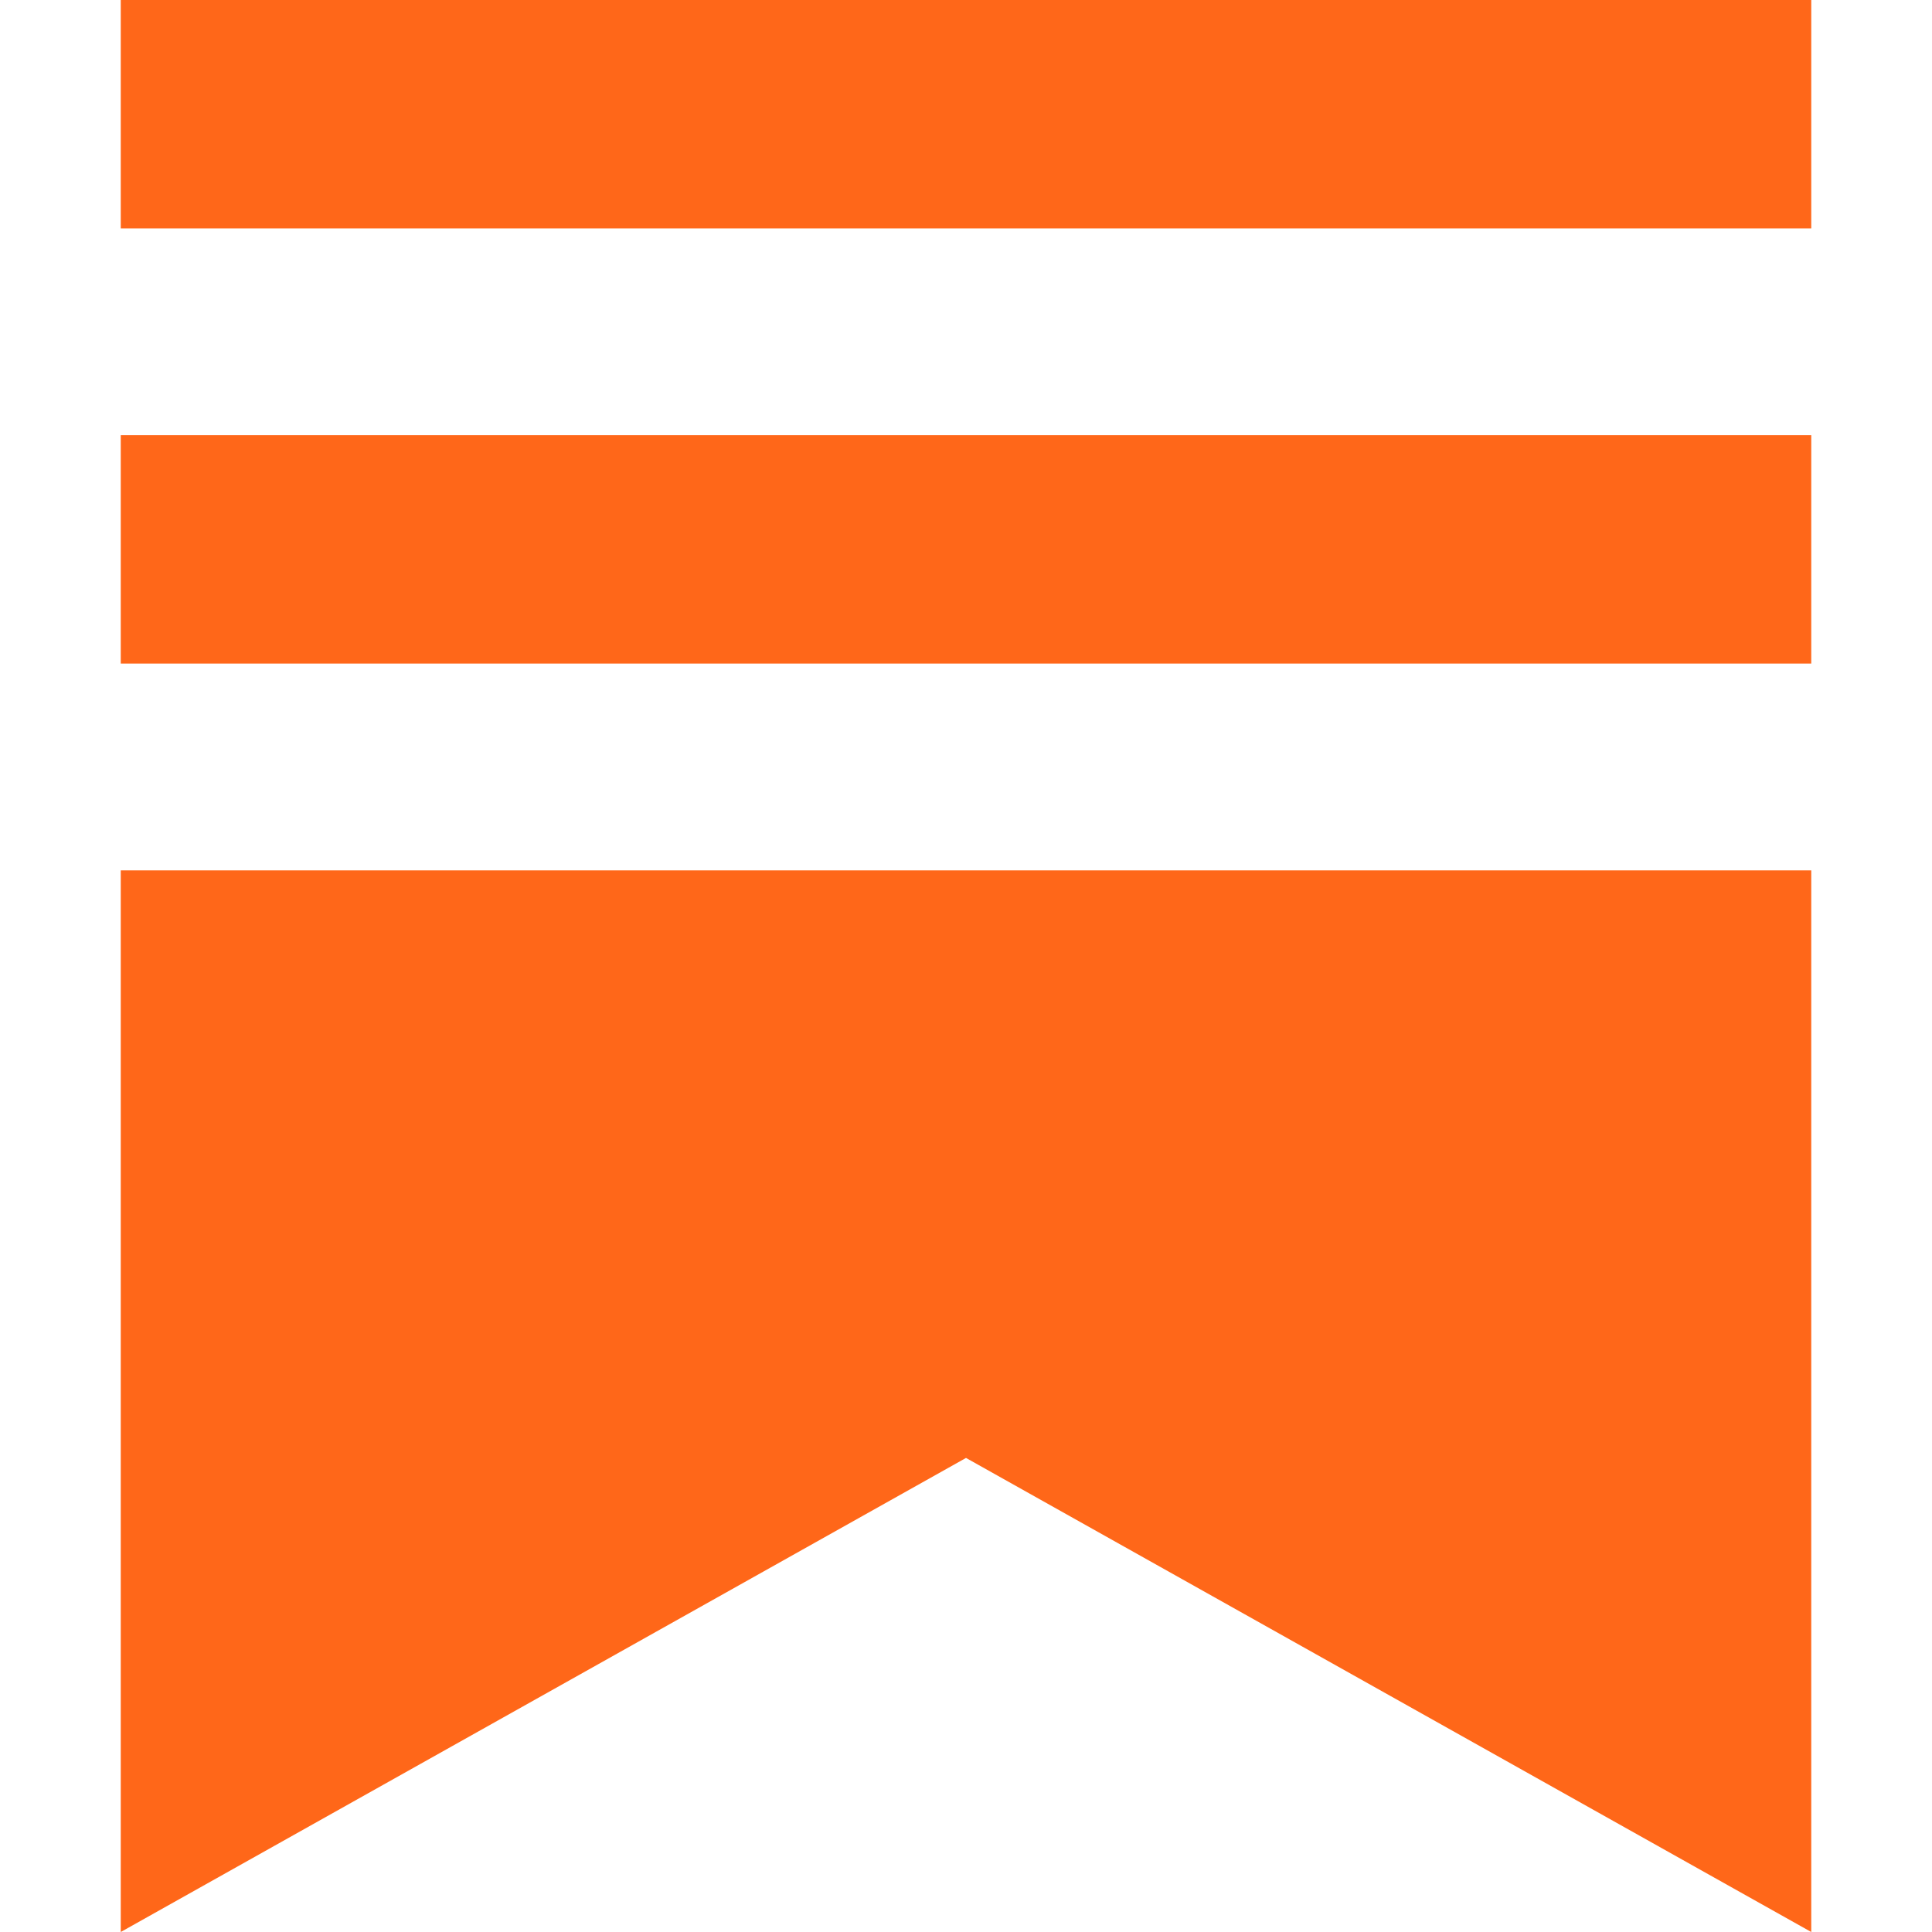
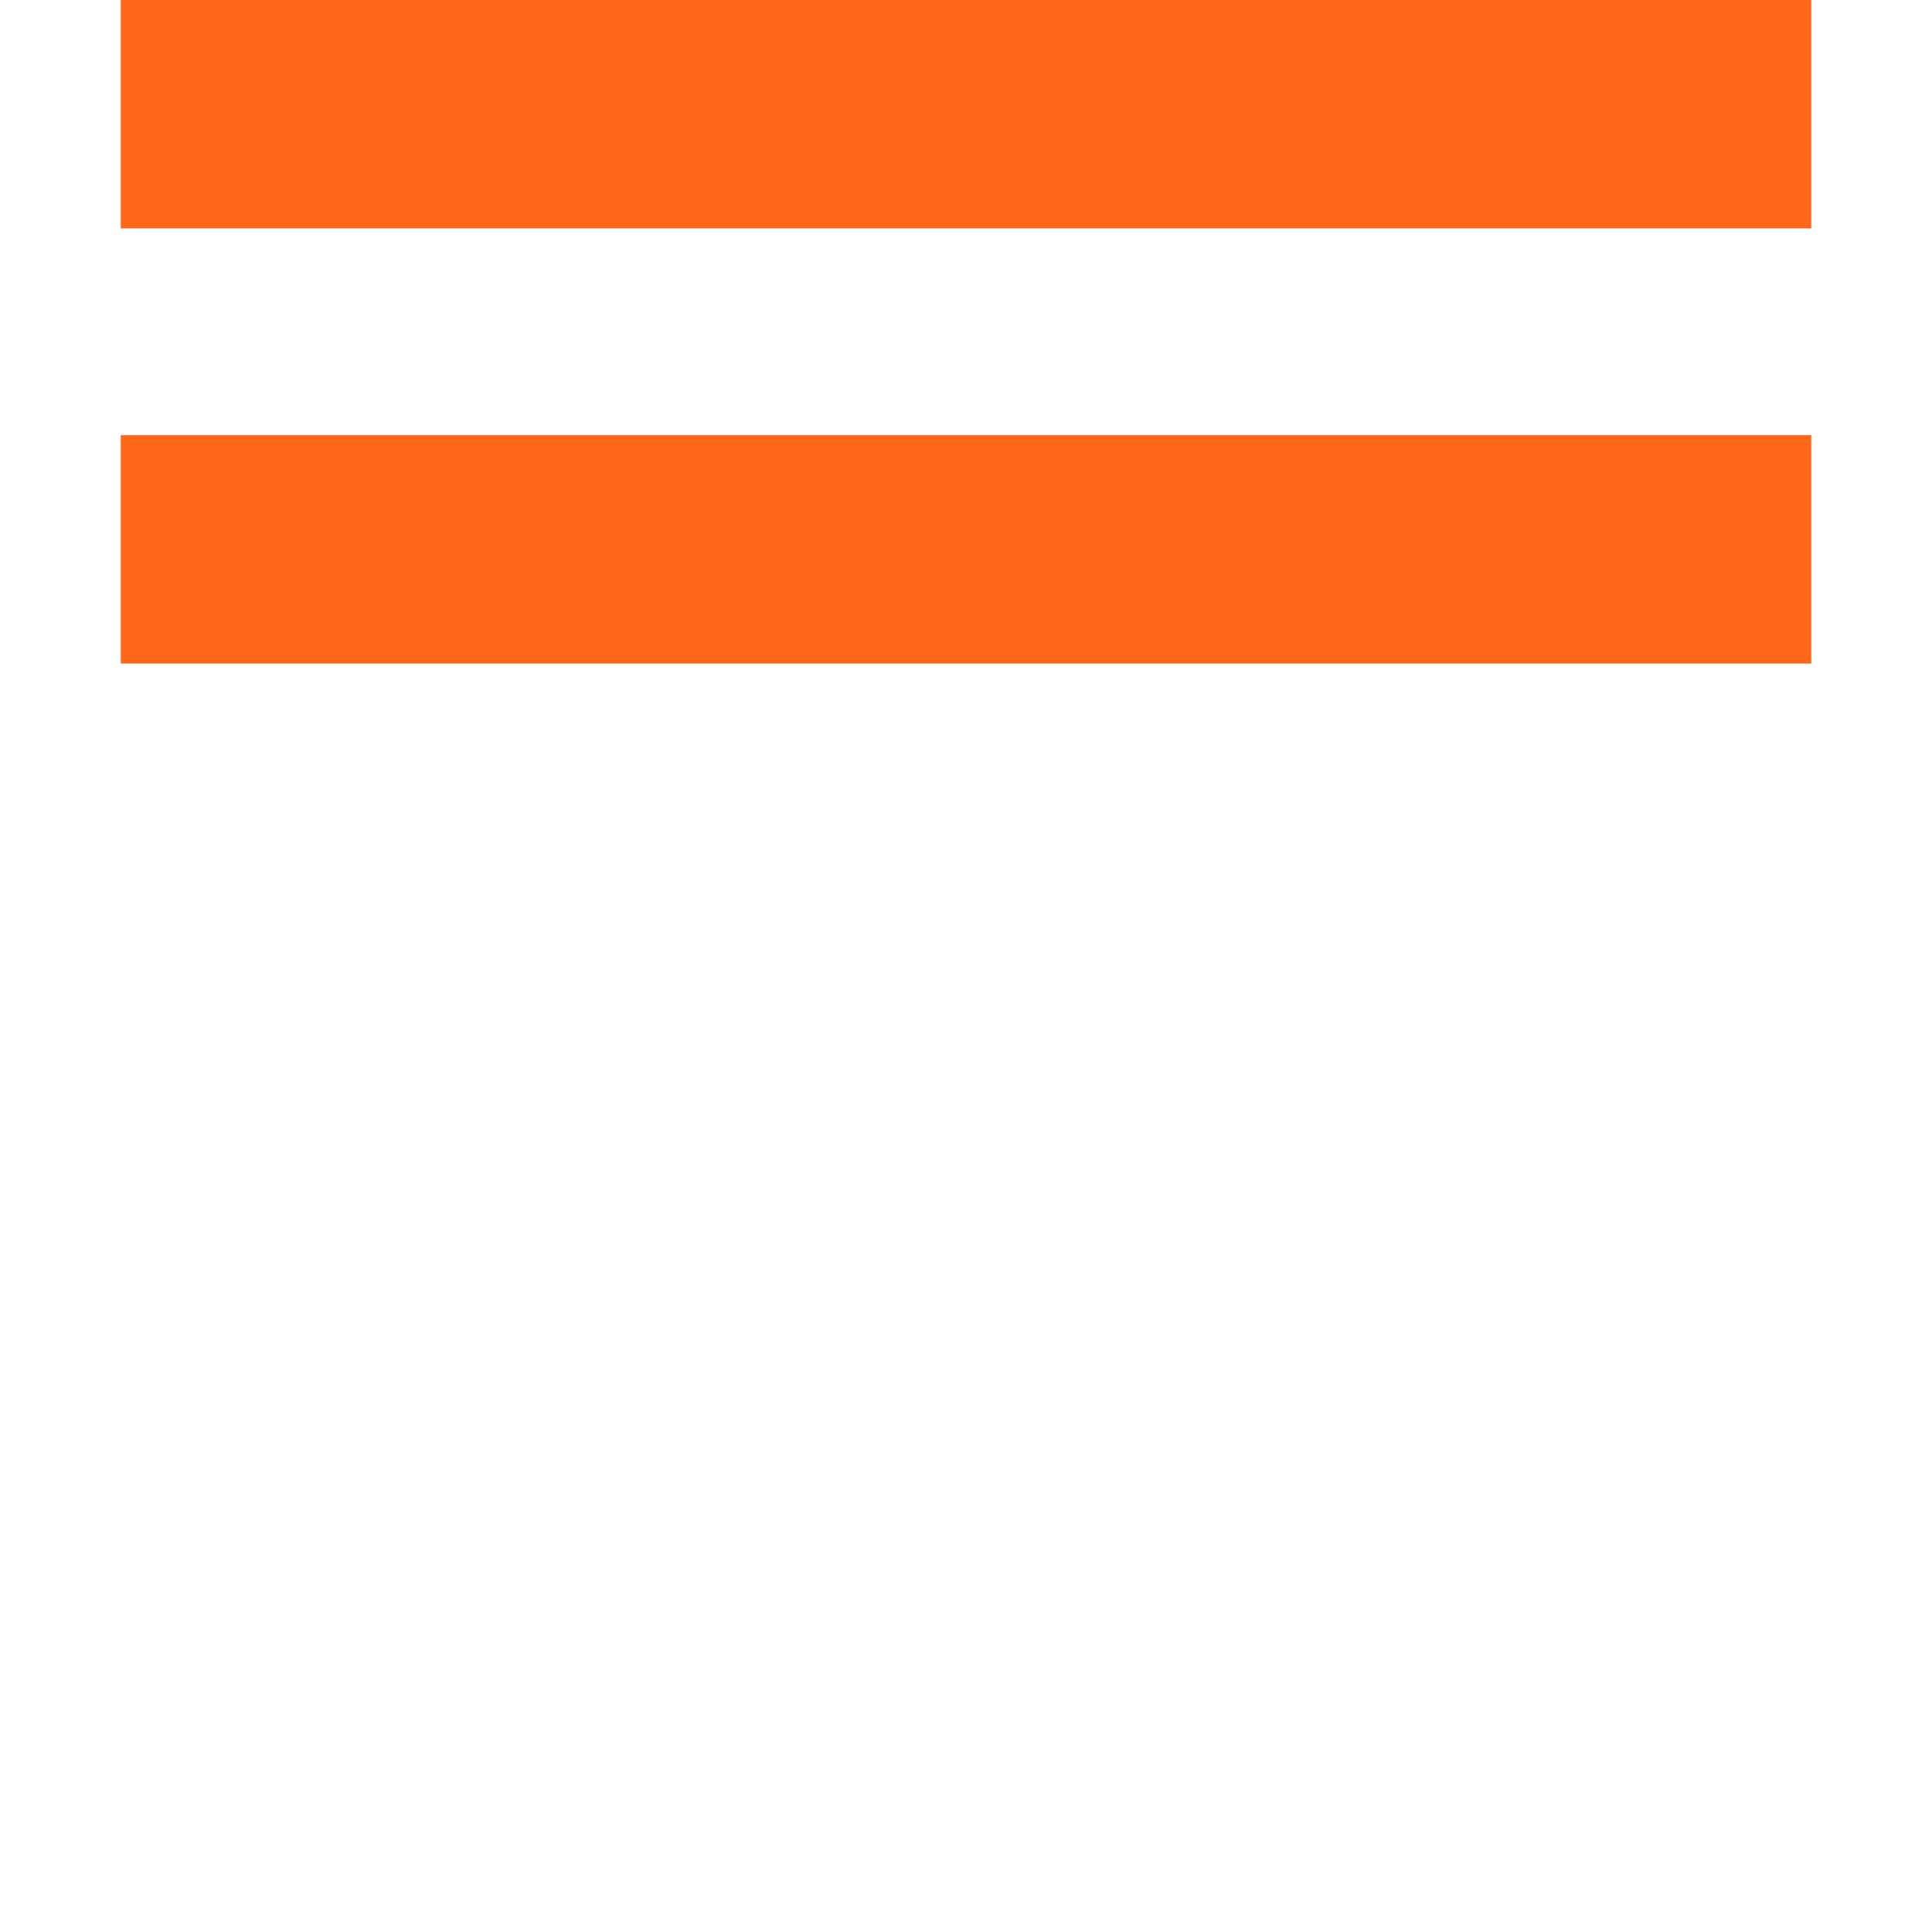
<svg xmlns="http://www.w3.org/2000/svg" width="16" height="16" viewBox="-1.5 0 24 24" fill="#FF6719">
  <path d="M0,0V2.837H21V0Z" />
  <path d="M0,5.406V8.243H21V5.406Z" />
-   <path d="M0,10.812V24L10.5,18.111L21,24V10.812Z" />
</svg>